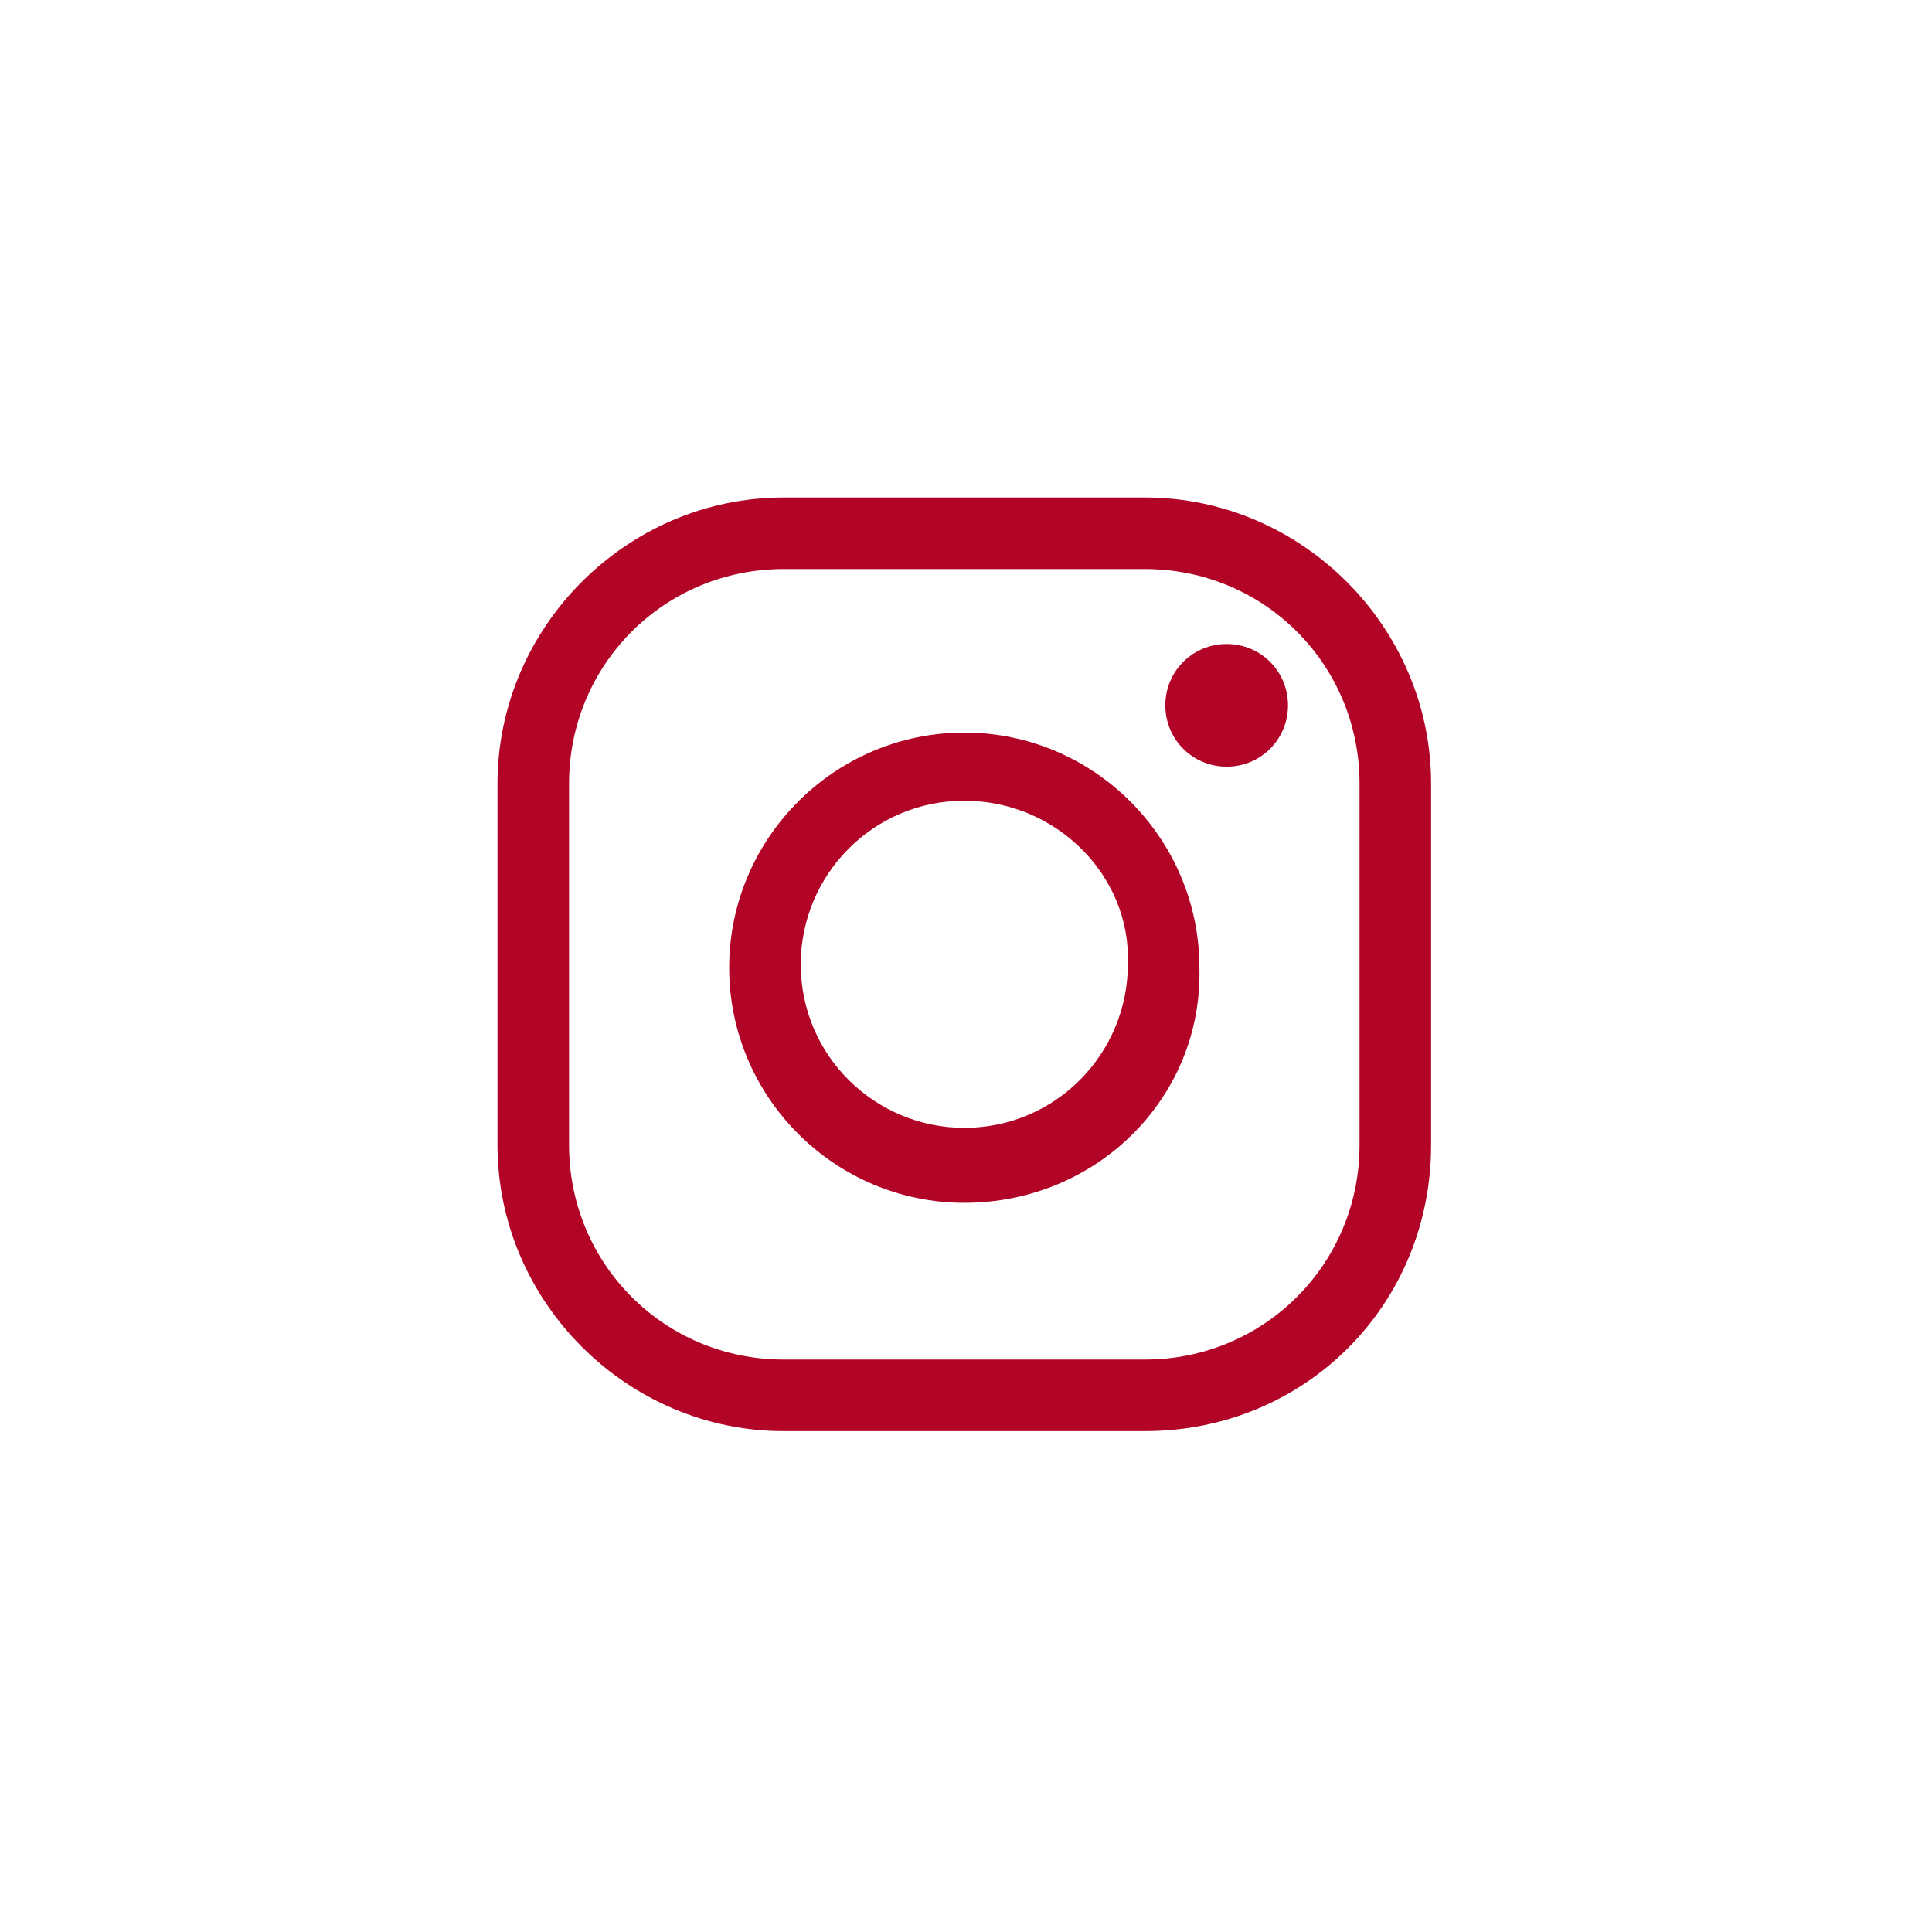
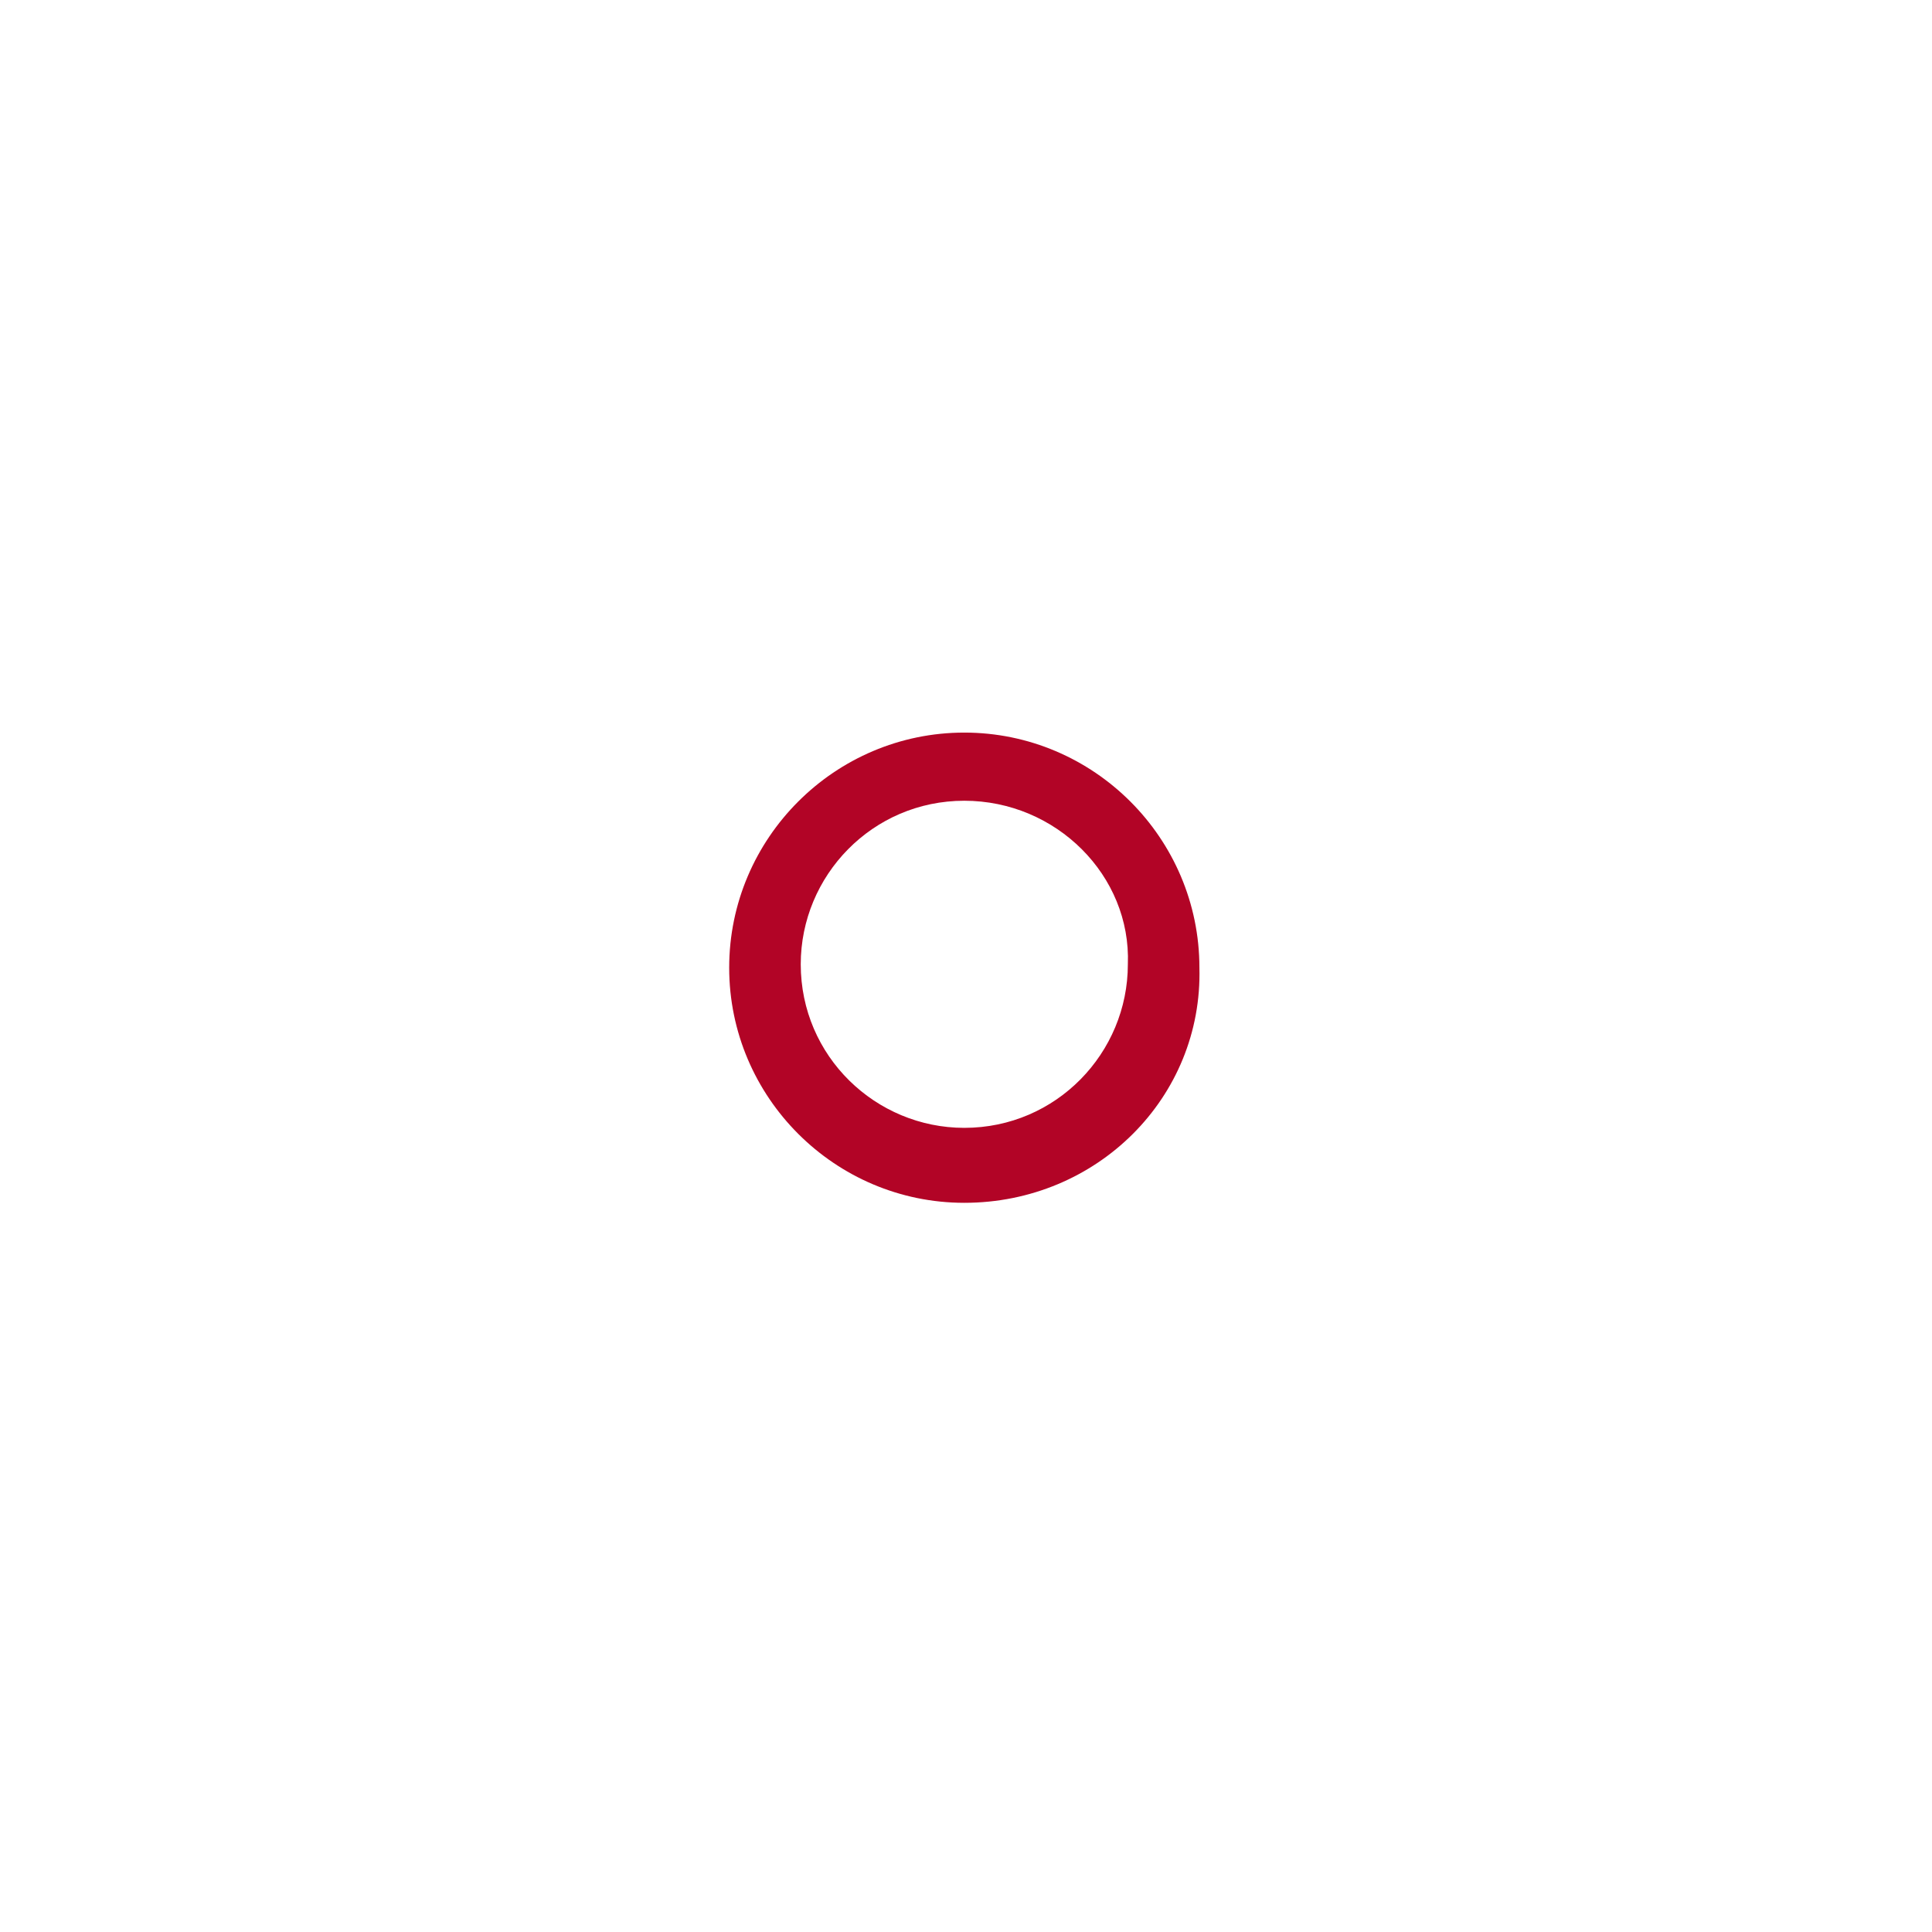
<svg xmlns="http://www.w3.org/2000/svg" version="1.1" id="Capa_1" x="0px" y="0px" viewBox="0 0 56.7 56.7" style="enable-background:new 0 0 56.7 56.7;" xml:space="preserve">
  <style type="text/css">
	.st0{fill:#B20426;}
</style>
  <g id="XMLID_375_">
    <g id="XMLID_323_">
-       <path id="XMLID_328_" class="st0" d="M33.6,42H23c-4.6,0-8.4-3.8-8.4-8.4V23c0-4.6,3.8-8.4,8.4-8.4h10.6c4.6,0,8.4,3.8,8.4,8.4    v10.6C42,38.3,38.3,42,33.6,42z M23,16.7c-3.5,0-6.3,2.8-6.3,6.3v10.6c0,3.5,2.8,6.3,6.3,6.3h10.6c3.5,0,6.3-2.8,6.3-6.3V23    c0-3.5-2.8-6.3-6.3-6.3H23z" />
      <path id="XMLID_325_" class="st0" d="M28.3,35.3c-3.8,0-6.9-3.1-6.9-6.9c0-3.8,3.1-6.9,6.9-6.9c3.8,0,6.9,3.1,6.9,6.9    C35.3,32.2,32.2,35.3,28.3,35.3z M28.3,23.5c-2.7,0-4.8,2.2-4.8,4.8c0,2.7,2.2,4.8,4.8,4.8c2.7,0,4.8-2.2,4.8-4.8    C33.2,25.7,31,23.5,28.3,23.5z" />
-       <path id="XMLID_324_" class="st0" d="M37.8,20.7c0,1-0.8,1.8-1.8,1.8c-1,0-1.8-0.8-1.8-1.8c0-1,0.8-1.8,1.8-1.8    C37,18.9,37.8,19.7,37.8,20.7z" />
    </g>
  </g>
</svg>